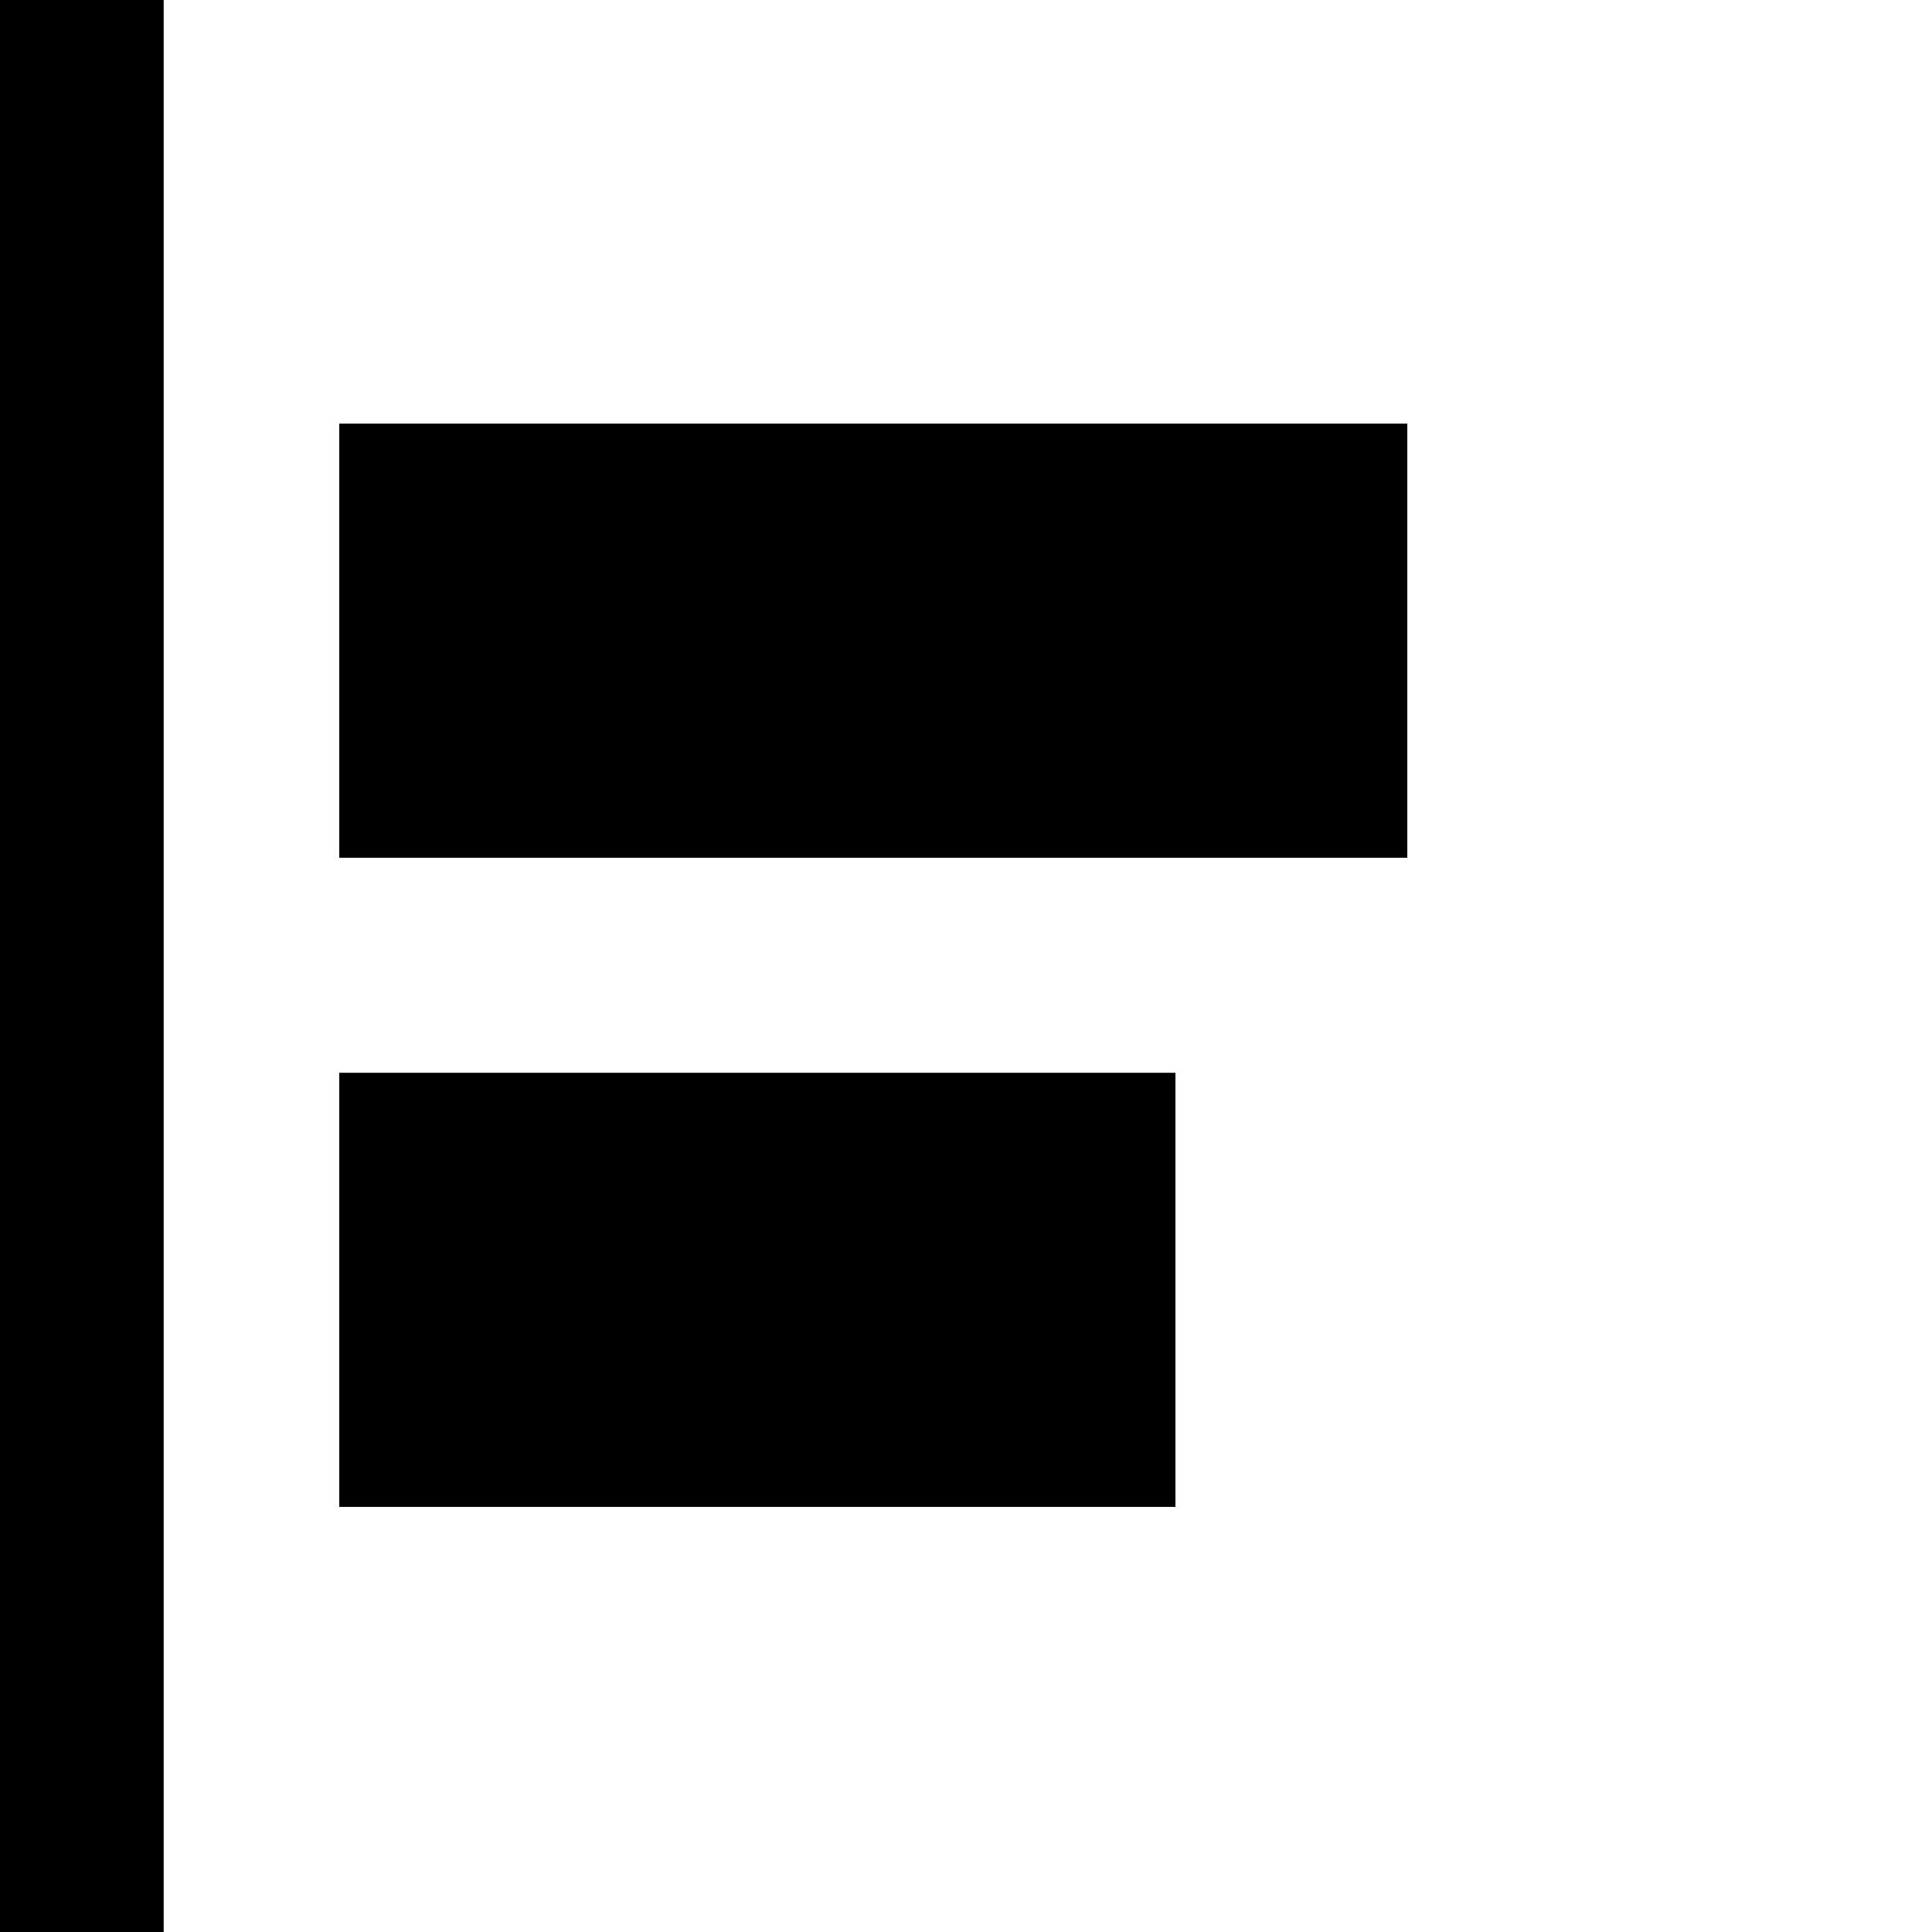
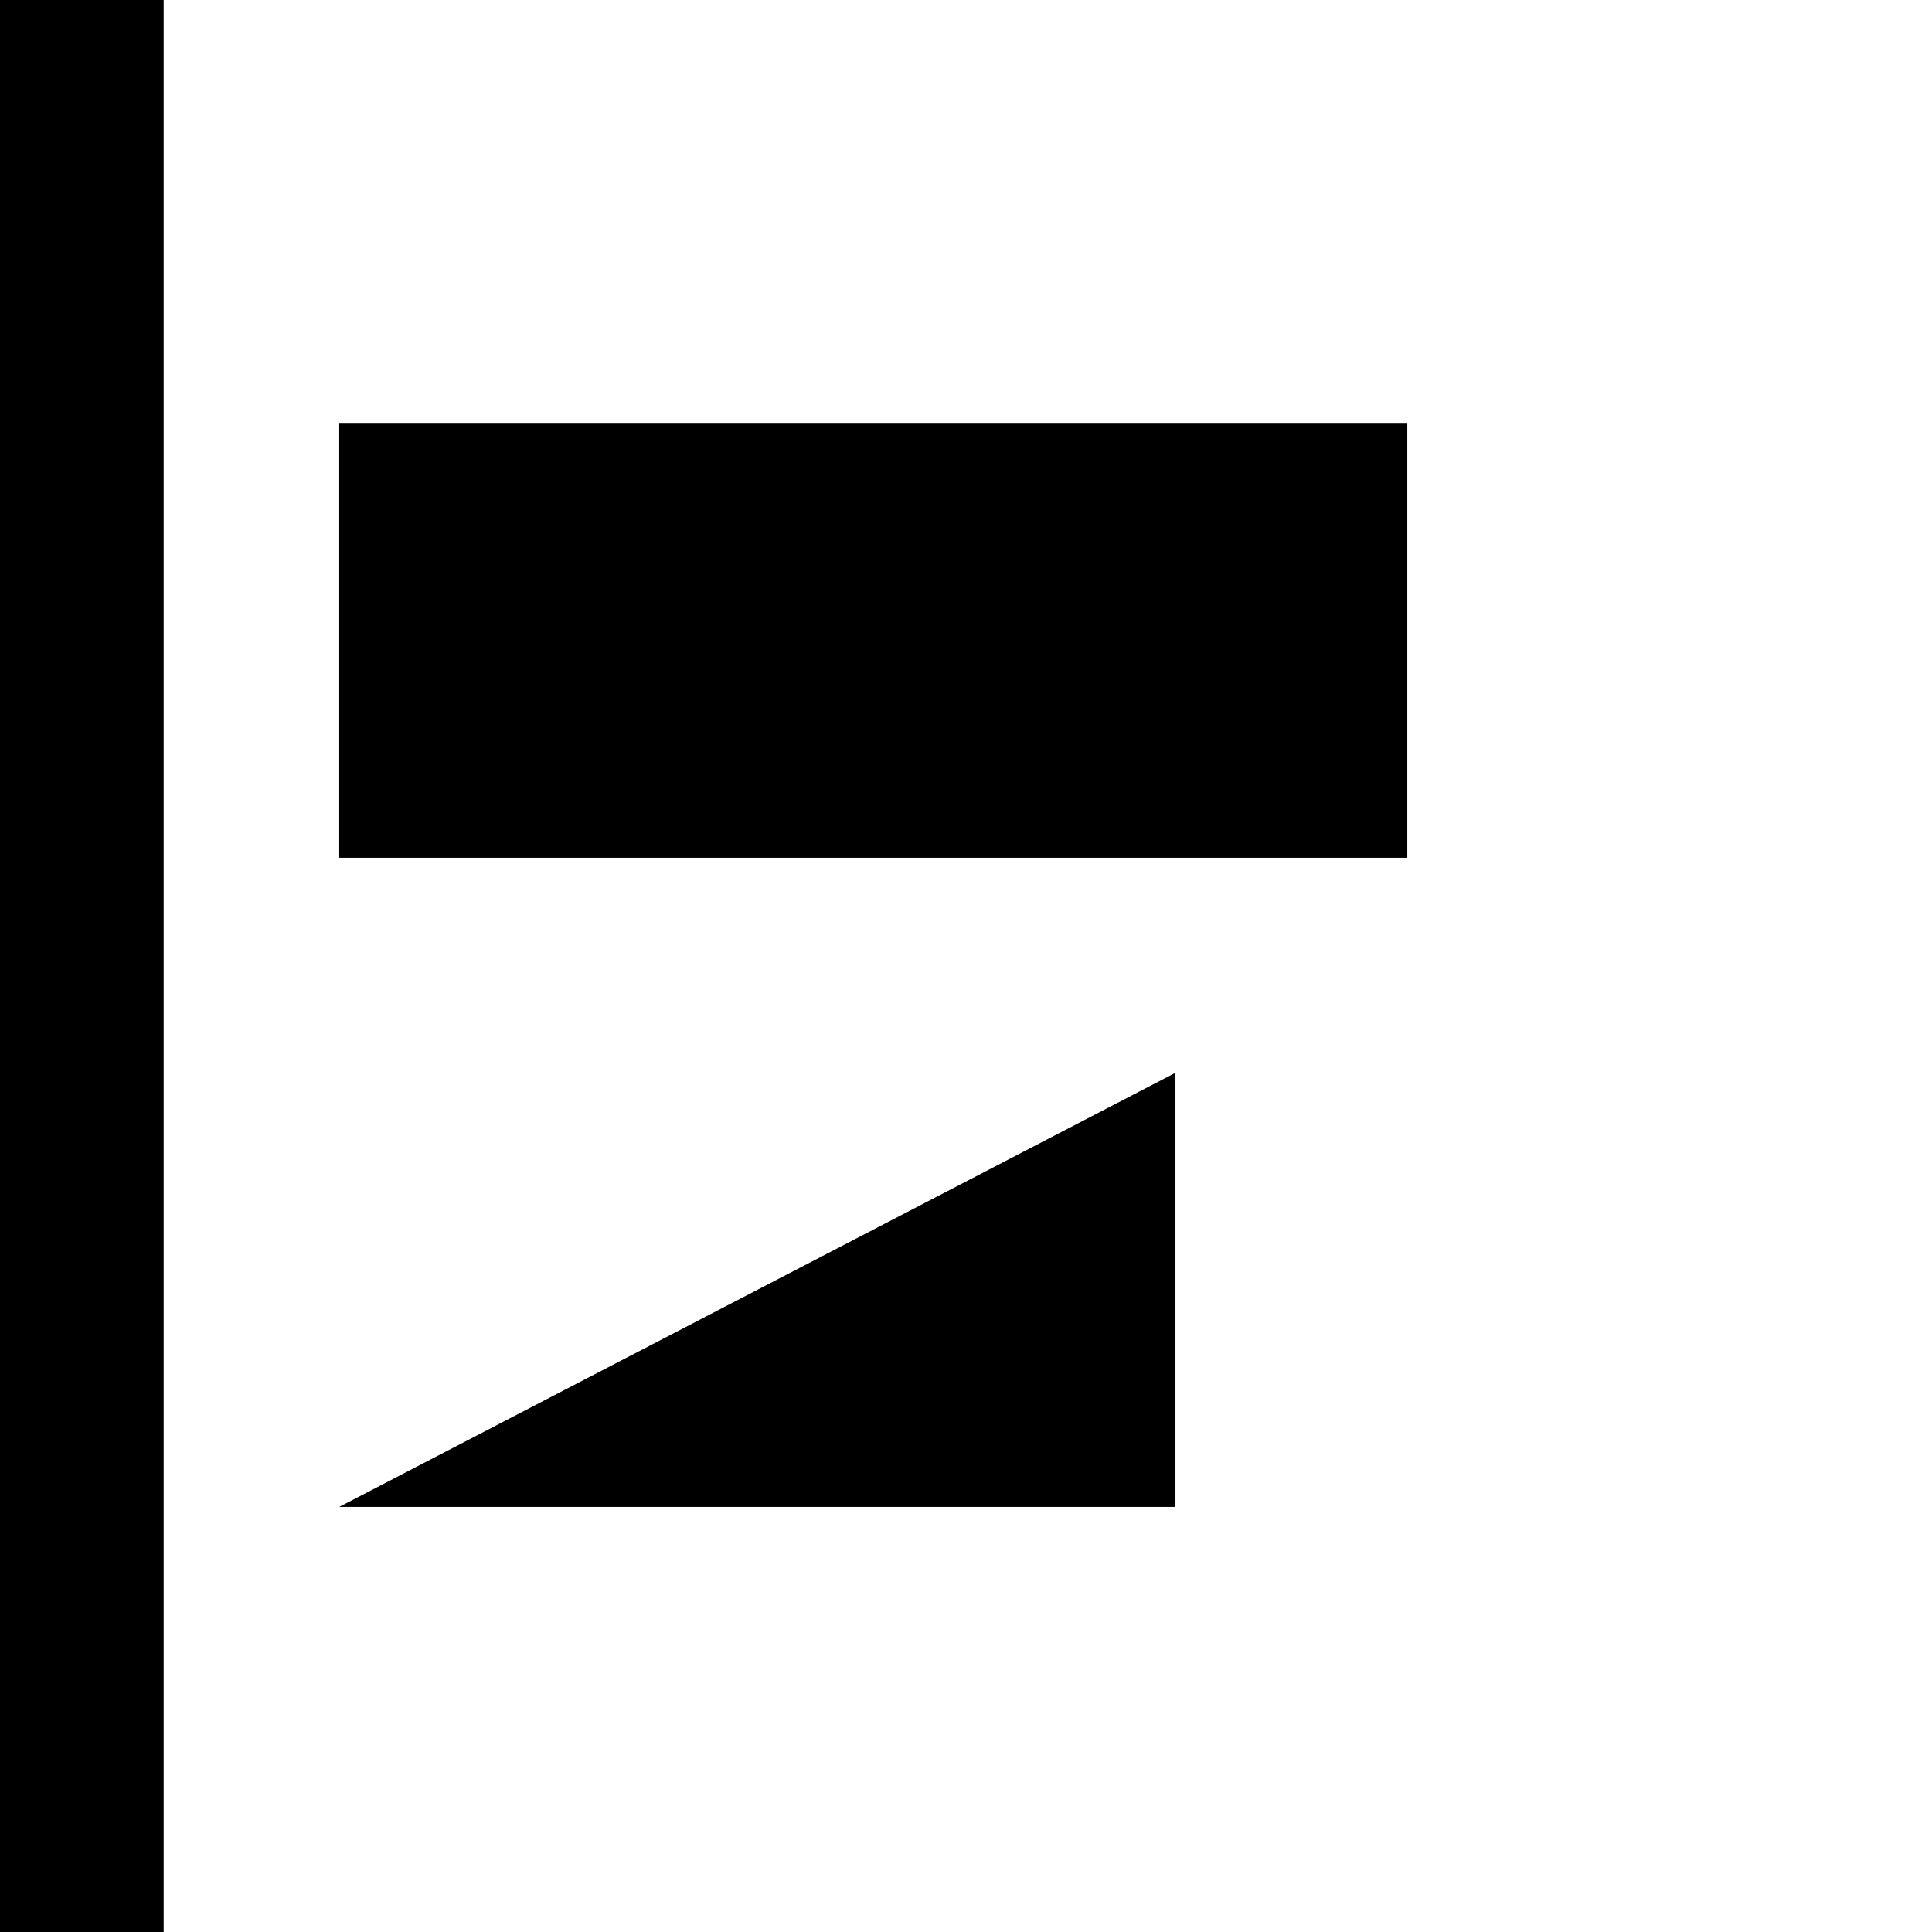
<svg xmlns="http://www.w3.org/2000/svg" width="500" height="500" viewBox="0 0 132.292 132.292">
-   <path d="M0 132.292h11.207V0H0Zm23.228-29.108h57.26V73.458h-57.26Zm0-44.45h73.136V29.008H23.228Z" />
+   <path d="M0 132.292h11.207V0H0Zm23.228-29.108h57.26V73.458Zm0-44.45h73.136V29.008H23.228Z" />
</svg>